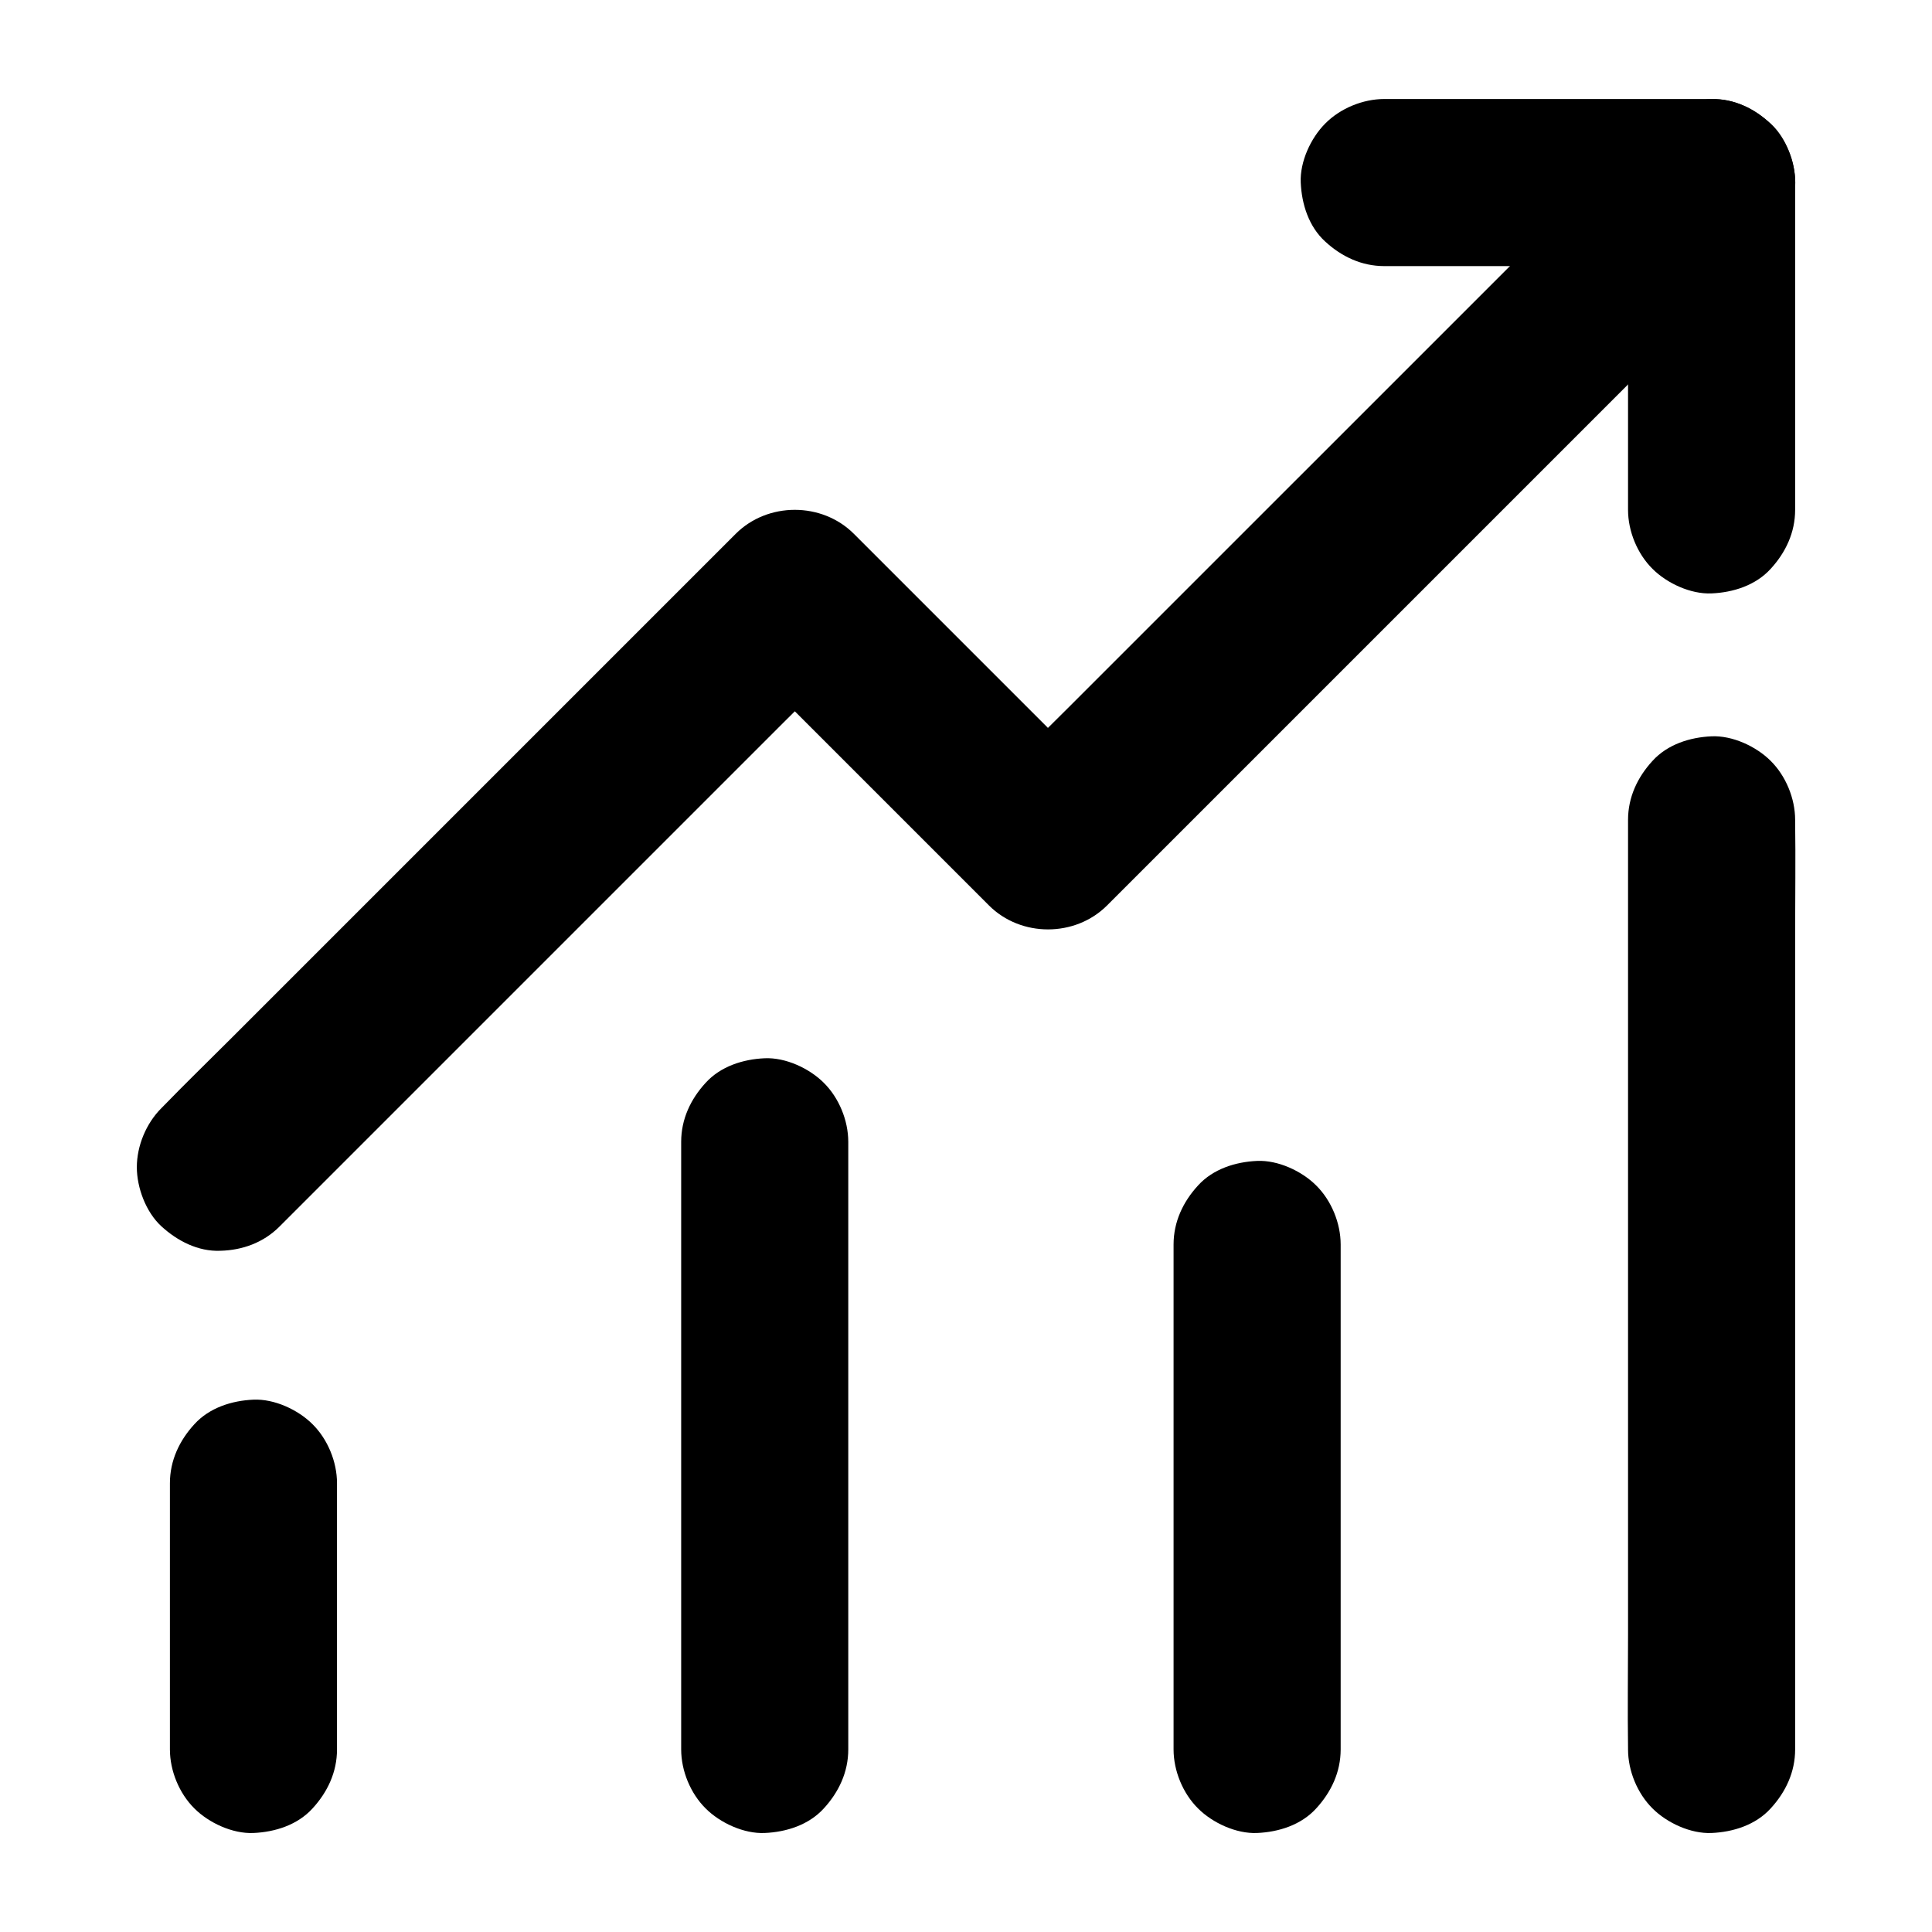
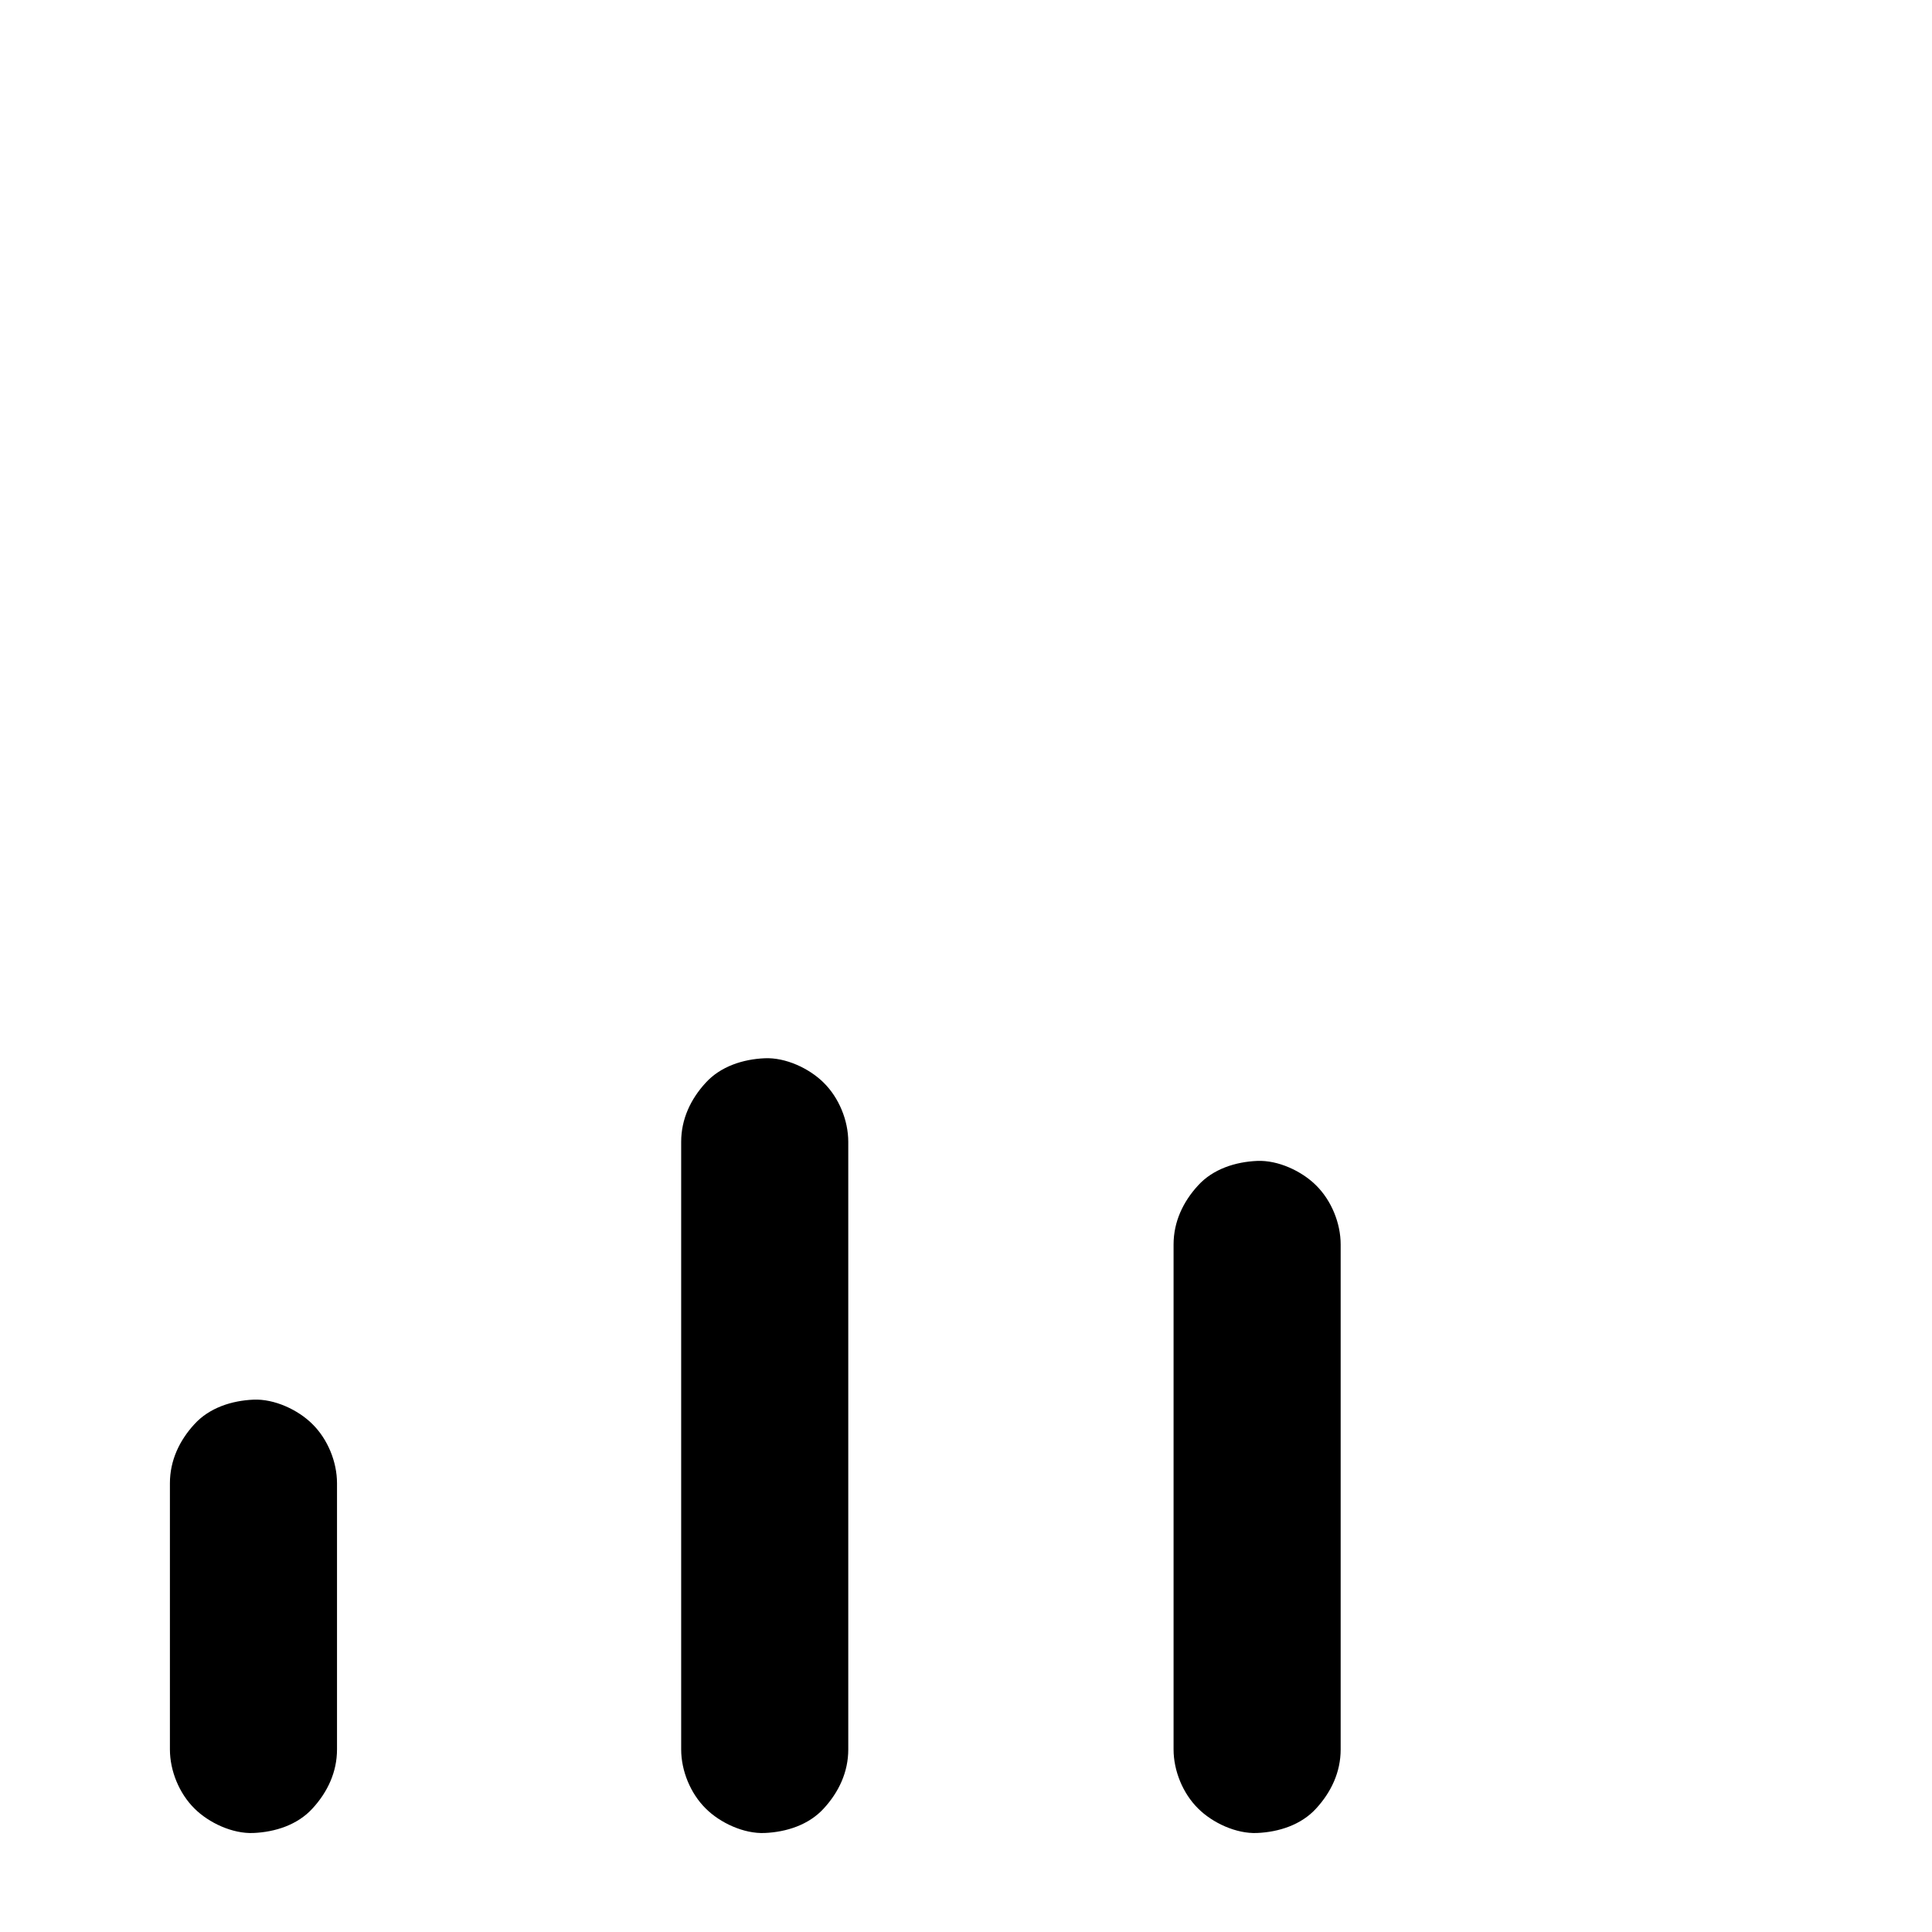
<svg xmlns="http://www.w3.org/2000/svg" fill="#000000" width="800px" height="800px" version="1.1" viewBox="144 144 512 512">
  <g>
    <path d="m233.31 607.62v-61.797-8.758c0-5.656-2.461-11.66-6.496-15.645-3.836-3.836-10.137-6.742-15.645-6.496-5.707 0.246-11.66 2.117-15.645 6.496-3.984 4.328-6.496 9.645-6.496 15.645v61.797 8.758c0 5.656 2.461 11.66 6.496 15.645 3.836 3.836 10.137 6.742 15.645 6.496 5.707-0.246 11.66-2.117 15.645-6.496 3.988-4.332 6.496-9.645 6.496-15.645z" />
    <path d="m368.8 607.62v-54.613-86.492-19.926c0-5.656-2.461-11.66-6.496-15.645-3.836-3.836-10.137-6.742-15.645-6.496-5.707 0.246-11.66 2.117-15.645 6.496-3.984 4.328-6.496 9.645-6.496 15.645v54.613 86.492 19.926c0 5.656 2.461 11.66 6.496 15.645 3.836 3.836 10.137 6.742 15.645 6.496 5.707-0.246 11.66-2.117 15.645-6.496 3.988-4.332 6.496-9.645 6.496-15.645z" />
    <path d="m499.29 607.62v-45.41-71.832-16.582c0-5.656-2.461-11.66-6.496-15.645-3.836-3.836-10.137-6.742-15.645-6.496-5.707 0.246-11.66 2.117-15.645 6.496-3.984 4.328-6.496 9.645-6.496 15.645v45.41 71.832 16.582c0 5.656 2.461 11.66 6.496 15.645 3.836 3.836 10.137 6.742 15.645 6.496 5.707-0.246 11.66-2.117 15.645-6.496 3.984-4.332 6.496-9.645 6.496-15.645z" />
-     <path d="m619.73 607.62v-24.551-58.992-71.047-61.402c0-9.988 0.148-19.977 0-29.961v-0.395c0-5.656-2.461-11.66-6.496-15.645-3.836-3.836-10.137-6.742-15.645-6.496-5.707 0.246-11.66 2.117-15.645 6.496-3.984 4.328-6.496 9.645-6.496 15.645v24.551 58.992 71.047 61.402c0 9.988-0.148 19.977 0 29.961v0.395c0 5.656 2.461 11.66 6.496 15.645 3.836 3.836 10.137 6.742 15.645 6.496 5.707-0.246 11.66-2.117 15.645-6.496 3.988-4.332 6.496-9.645 6.496-15.645z" />
-     <path d="m218.05 469.07c5.066-5.066 10.137-10.137 15.203-15.203l36.309-36.309c14.711-14.711 29.371-29.371 44.082-44.082 12.645-12.645 25.289-25.289 37.934-37.934 6.148-6.148 12.449-12.203 18.449-18.449l0.246-0.246h-31.293c7.527 7.527 15.055 15.055 22.633 22.633 12.055 12.055 24.059 24.059 36.113 36.113 2.805 2.805 5.559 5.559 8.363 8.363 8.461 8.461 22.828 8.461 31.293 0 5.805-5.805 11.66-11.66 17.465-17.465l42.117-42.117c16.926-16.926 33.852-33.852 50.773-50.773 14.66-14.66 29.324-29.324 43.984-43.984 7.086-7.086 14.27-14.07 21.254-21.254 0.098-0.098 0.195-0.195 0.297-0.297 4.035-4.035 6.496-9.988 6.496-15.645 0-5.41-2.41-11.906-6.496-15.645-4.231-3.887-9.742-6.742-15.645-6.496-5.856 0.246-11.414 2.262-15.645 6.496-5.852 5.754-11.707 11.559-17.512 17.414-14.023 14.023-28.043 28.043-42.117 42.117-16.875 16.871-33.801 33.797-50.727 50.723-14.66 14.66-29.324 29.324-43.984 43.984-7.086 7.086-14.316 14.07-21.254 21.254-0.098 0.098-0.195 0.195-0.297 0.297h31.293c-7.527-7.527-15.055-15.055-22.633-22.633-12.055-12.055-24.059-24.059-36.113-36.113-2.805-2.805-5.559-5.559-8.363-8.363-8.461-8.461-22.828-8.461-31.293 0-5.066 5.066-10.137 10.137-15.203 15.203-12.102 12.102-24.207 24.207-36.309 36.309-14.711 14.711-29.371 29.371-44.082 44.082l-37.934 37.934c-6.148 6.148-12.398 12.203-18.449 18.449-0.098 0.098-0.195 0.195-0.246 0.246-4.035 4.035-6.496 9.988-6.496 15.645 0 5.41 2.41 11.906 6.496 15.645 4.231 3.887 9.742 6.742 15.645 6.496 5.856-0.145 11.414-2.16 15.645-6.394z" />
-     <path d="m510.85 214.52h29.371 46.543 10.824c-7.379-7.379-14.762-14.762-22.141-22.141v29.371 46.543 10.824c0 5.656 2.461 11.66 6.496 15.645 3.836 3.836 10.137 6.742 15.645 6.496 5.707-0.246 11.66-2.117 15.645-6.496 3.984-4.328 6.496-9.645 6.496-15.645v-29.371-46.543-10.824c0-11.957-10.137-22.141-22.141-22.141h-29.371-46.543-10.824c-5.656 0-11.66 2.461-15.645 6.496-3.836 3.836-6.742 10.137-6.496 15.645 0.246 5.707 2.117 11.66 6.496 15.645 4.328 3.984 9.641 6.496 15.645 6.496z" />
  </g>
</svg>